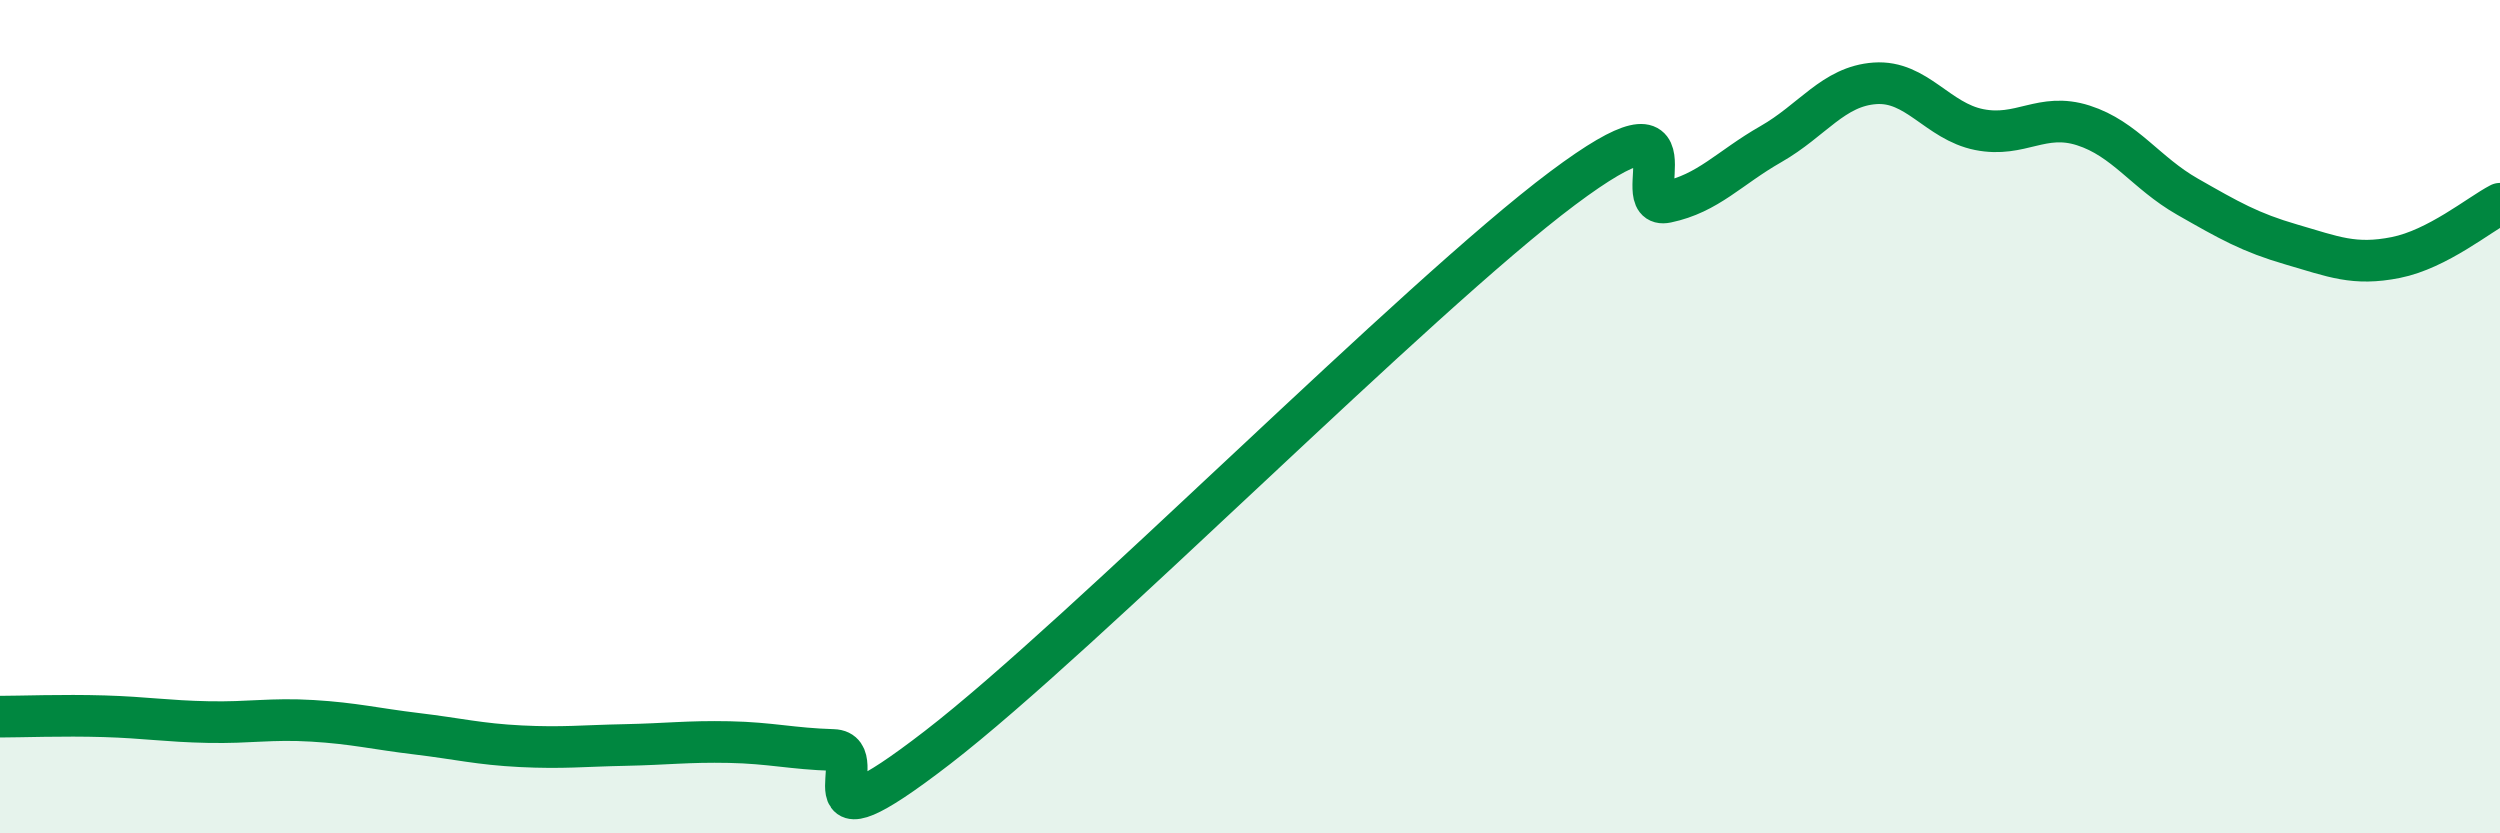
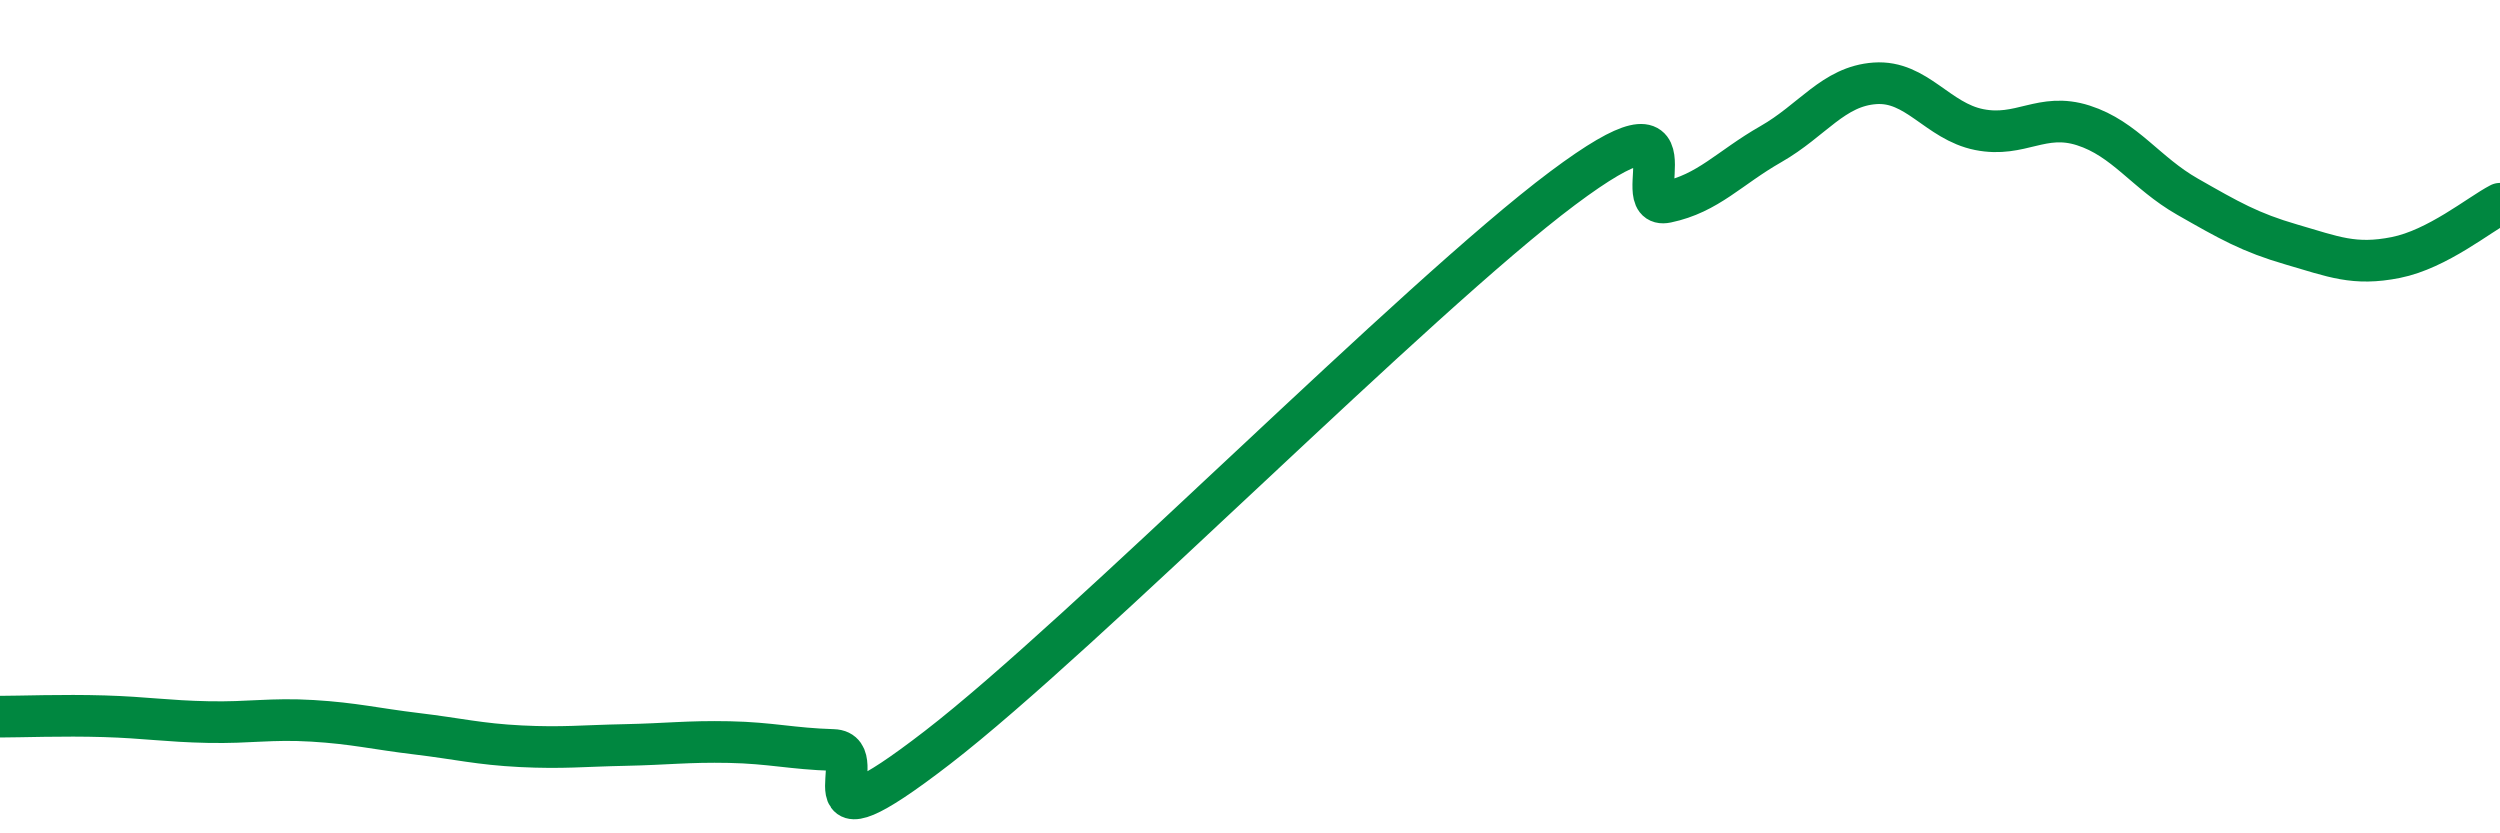
<svg xmlns="http://www.w3.org/2000/svg" width="60" height="20" viewBox="0 0 60 20">
-   <path d="M 0,17.2 C 0.5,17.2 1.5,17.16 2.5,17.19 C 3.5,17.22 4,17.31 5,17.33 C 6,17.35 6.5,17.24 7.5,17.3 C 8.5,17.36 9,17.49 10,17.61 C 11,17.73 11.5,17.86 12.5,17.91 C 13.5,17.96 14,17.9 15,17.88 C 16,17.86 16.5,17.79 17.5,17.81 C 18.5,17.83 19,17.97 20,18 C 21,18.03 19,20.64 22.5,17.94 C 26,15.24 34,7.14 37.5,4.52 C 41,1.9 39,5.06 40,4.85 C 41,4.64 41.5,4.03 42.5,3.46 C 43.5,2.89 44,2.07 45,2 C 46,1.93 46.5,2.91 47.5,3.11 C 48.5,3.31 49,2.69 50,3.01 C 51,3.33 51.5,4.15 52.5,4.72 C 53.5,5.29 54,5.58 55,5.87 C 56,6.16 56.5,6.38 57.5,6.18 C 58.5,5.98 59.5,5.15 60,4.89L60 20L0 20Z" fill="#008740" opacity="0.1" stroke-linecap="round" stroke-linejoin="round" />
  <path d="M 0,17.2 C 0.5,17.2 1.5,17.16 2.5,17.19 C 3.5,17.22 4,17.31 5,17.33 C 6,17.35 6.5,17.24 7.5,17.3 C 8.5,17.36 9,17.49 10,17.61 C 11,17.73 11.5,17.86 12.5,17.91 C 13.5,17.96 14,17.9 15,17.88 C 16,17.86 16.5,17.79 17.5,17.81 C 18.5,17.83 19,17.97 20,18 C 21,18.03 19,20.64 22.5,17.94 C 26,15.24 34,7.14 37.5,4.52 C 41,1.9 39,5.06 40,4.85 C 41,4.64 41.5,4.03 42.5,3.46 C 43.5,2.89 44,2.07 45,2 C 46,1.93 46.5,2.91 47.5,3.11 C 48.5,3.31 49,2.69 50,3.01 C 51,3.33 51.5,4.15 52.5,4.72 C 53.5,5.29 54,5.58 55,5.87 C 56,6.16 56.5,6.38 57.5,6.18 C 58.5,5.98 59.5,5.15 60,4.89" stroke="#008740" stroke-width="1" fill="none" stroke-linecap="round" stroke-linejoin="round" />
</svg>